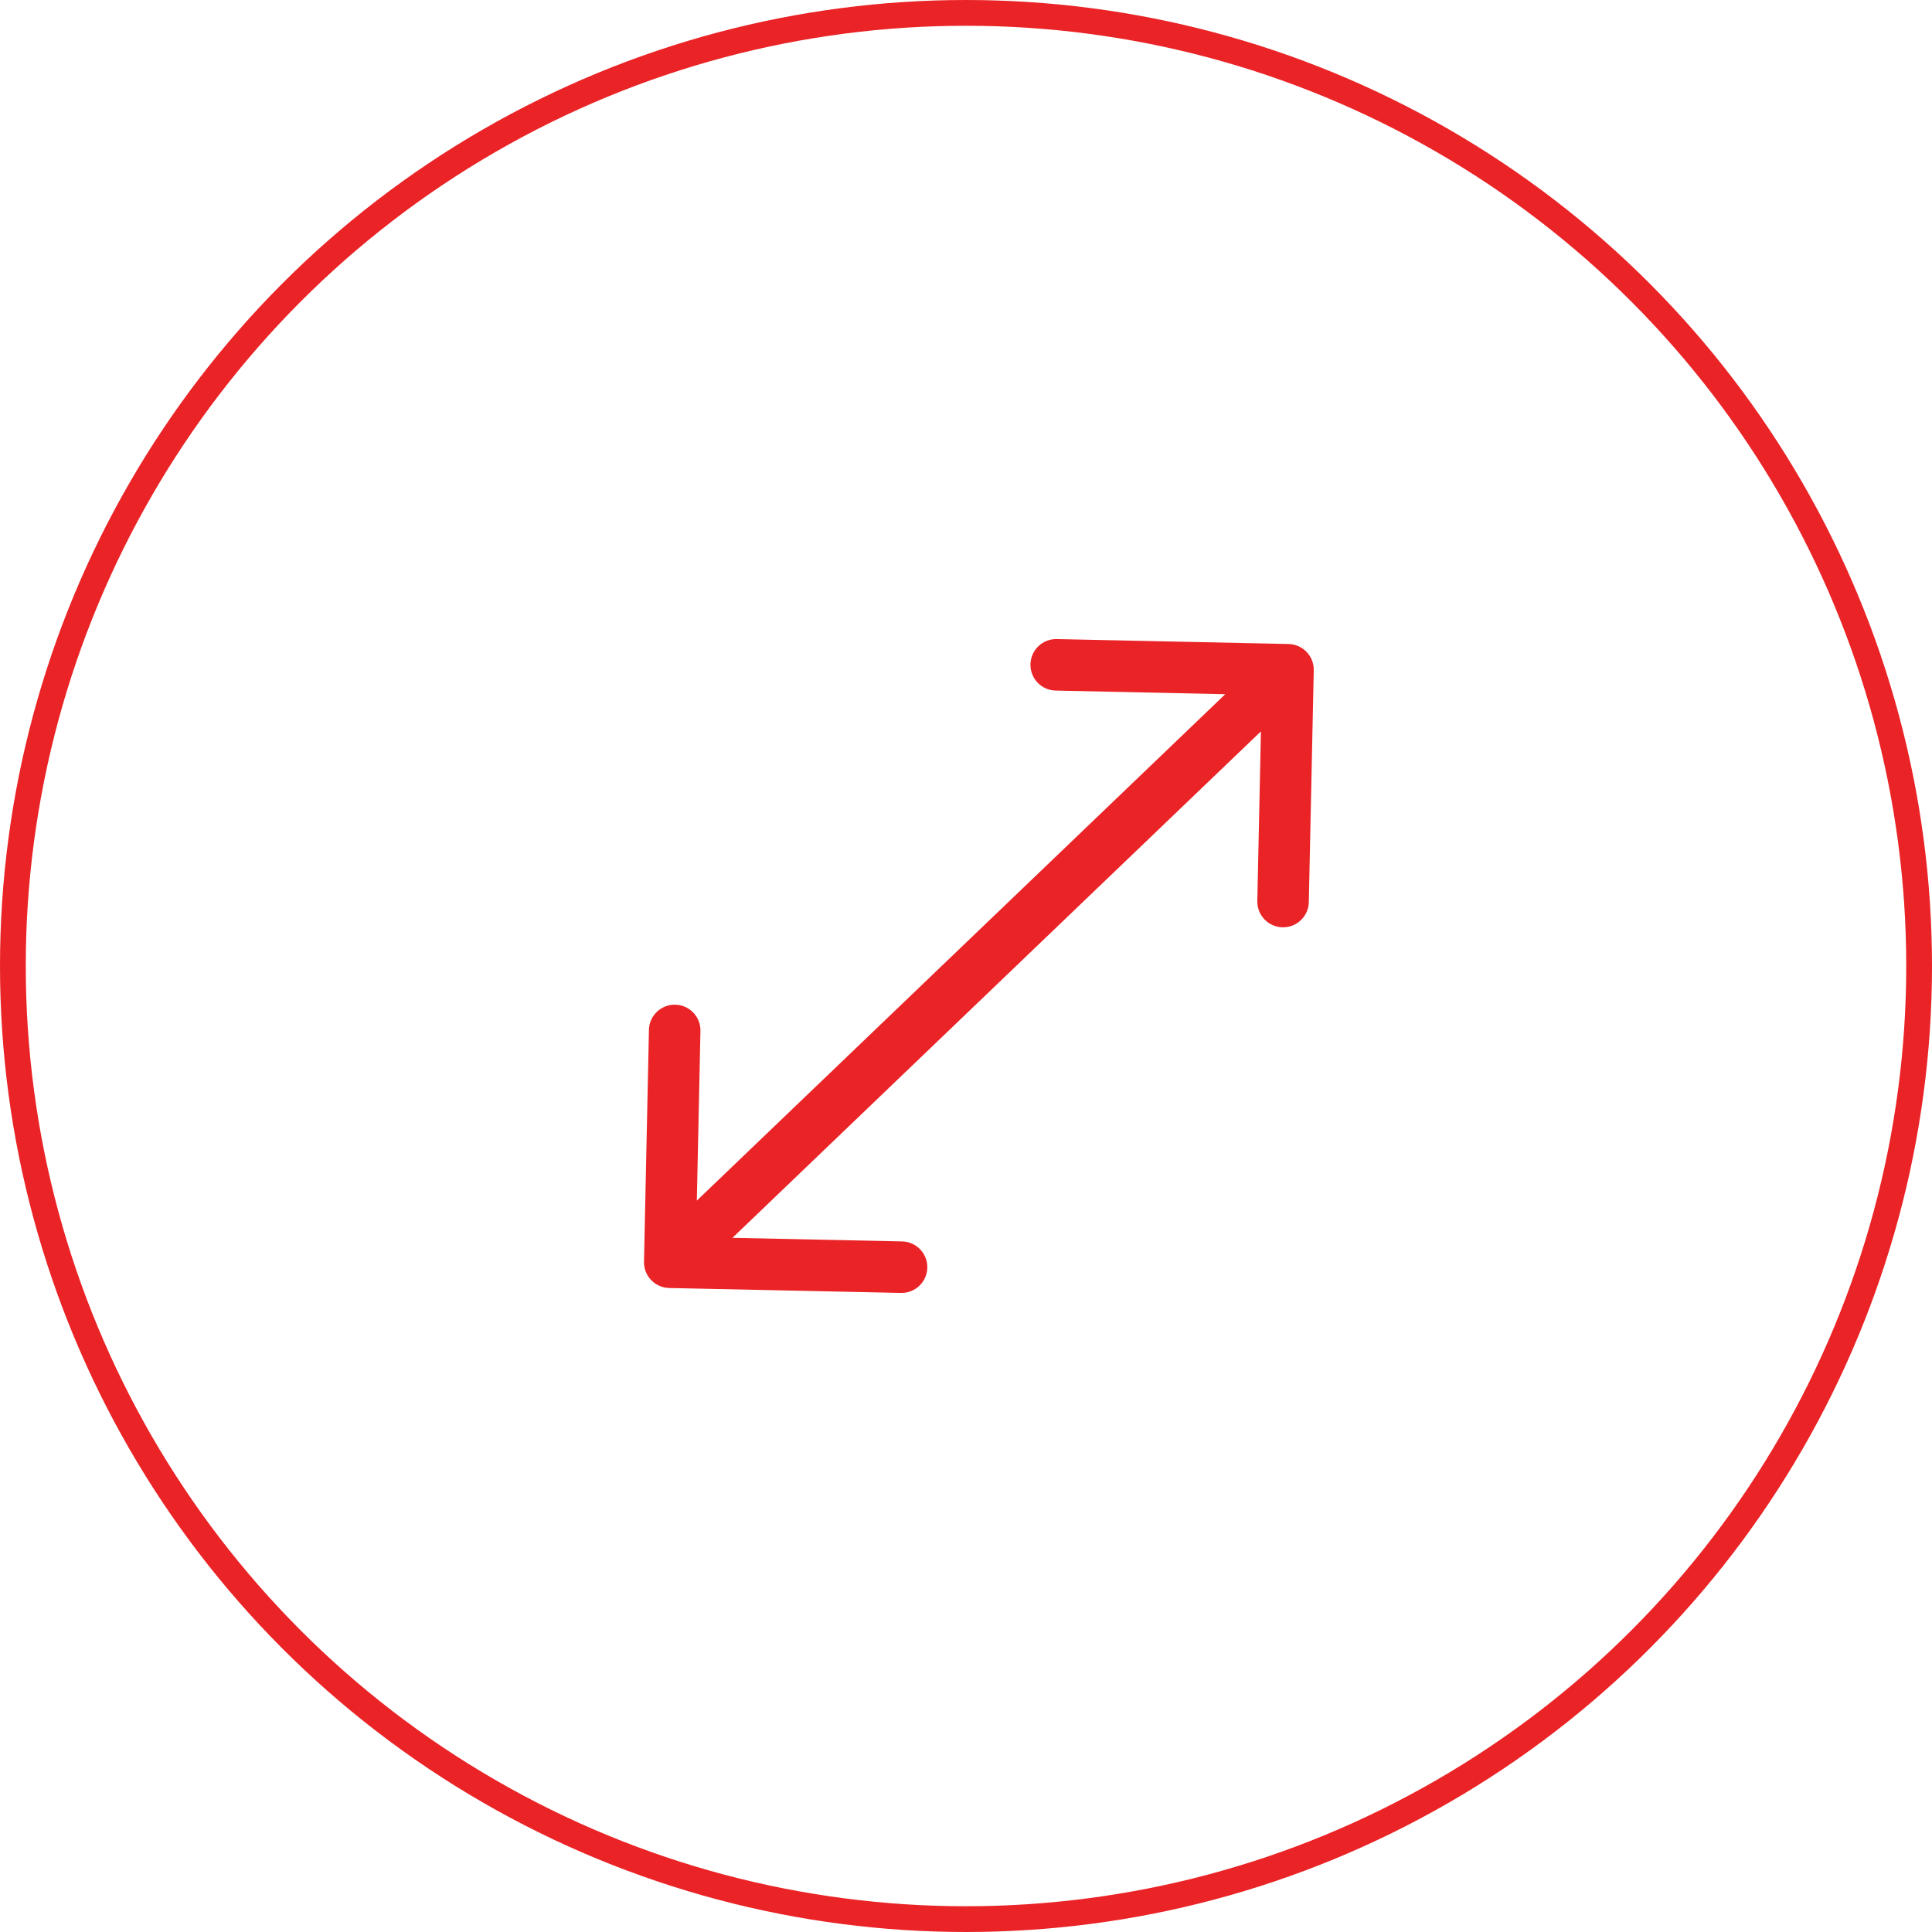
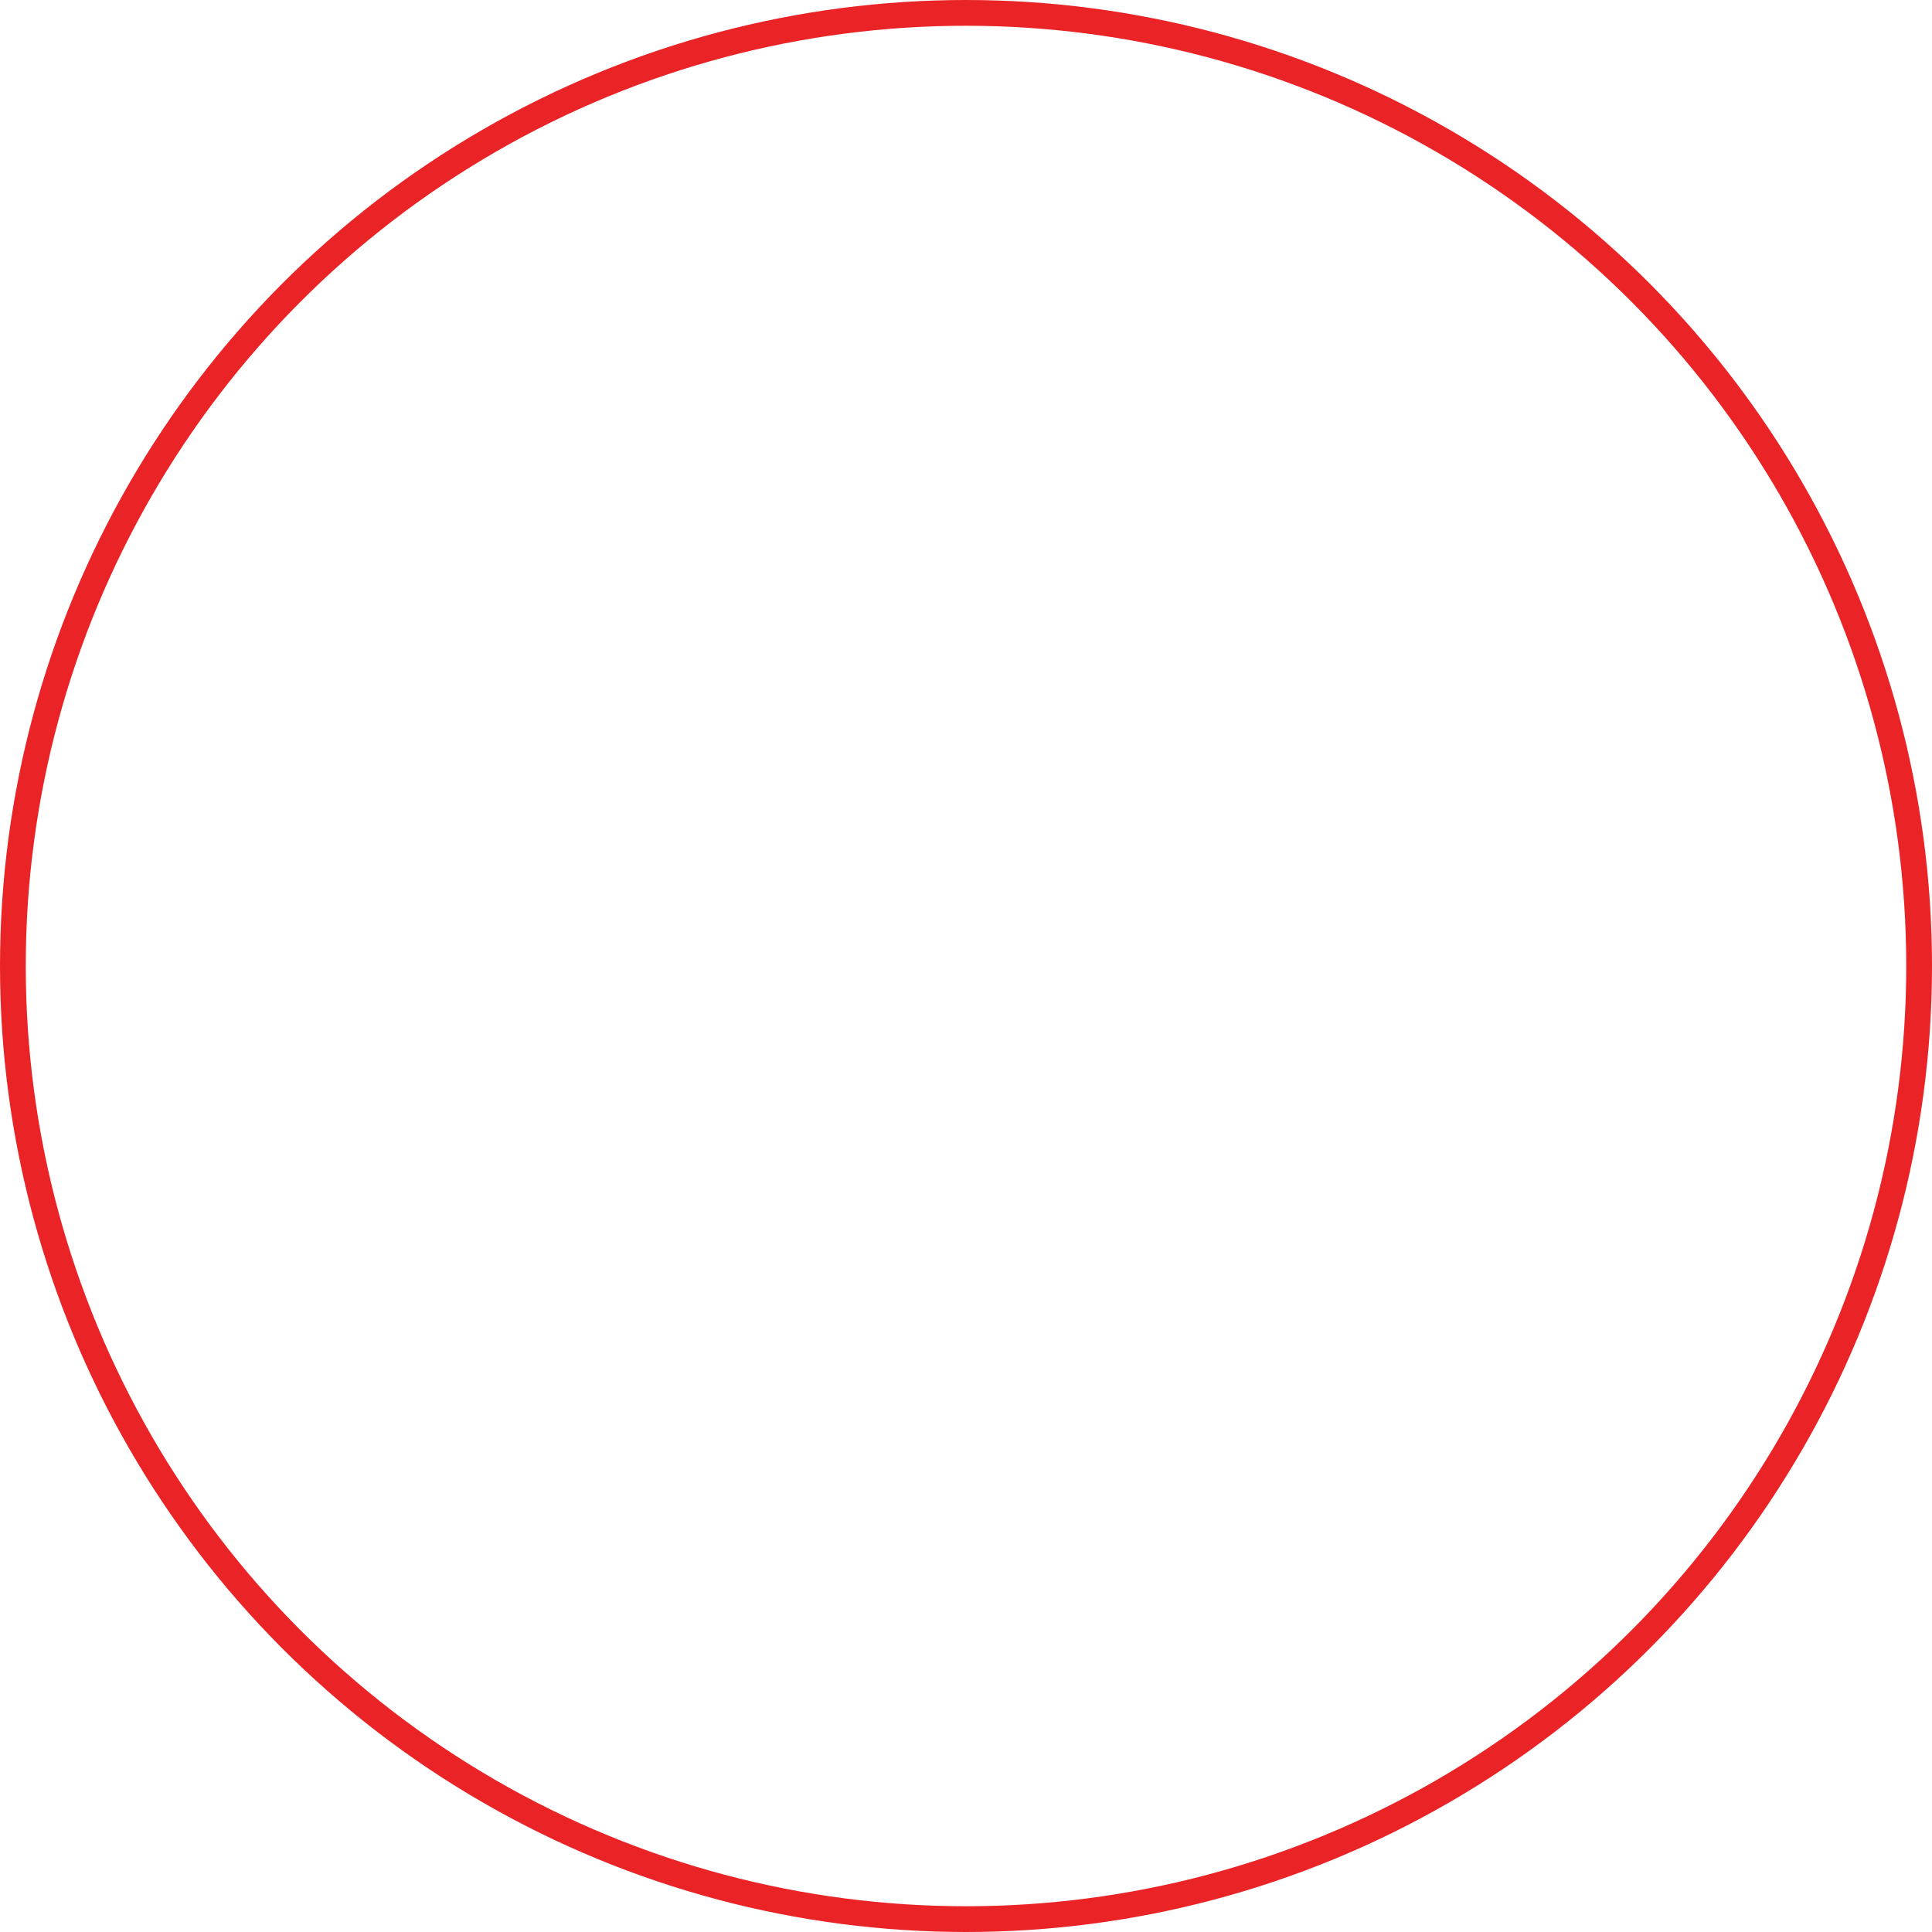
<svg xmlns="http://www.w3.org/2000/svg" width="75" height="75" viewBox="0 0 75 75" fill="none">
  <circle cx="37.5" cy="37.5" r="37" stroke="#EA2326" />
-   <path d="M25 48.979C24.988 49.531 25.427 49.988 25.979 50L34.977 50.191C35.529 50.203 35.986 49.765 35.998 49.213C36.01 48.661 35.571 48.203 35.019 48.192L27.021 48.022L27.191 40.023C27.203 39.471 26.765 39.014 26.213 39.002C25.661 38.99 25.203 39.429 25.192 39.981L25 48.979ZM51 26.021C51.011 25.469 50.573 25.012 50.021 25L41.023 24.809C40.471 24.797 40.014 25.235 40.002 25.787C39.99 26.339 40.429 26.797 40.981 26.808L48.979 26.979L48.809 34.977C48.797 35.529 49.235 35.986 49.787 35.998C50.339 36.01 50.797 35.571 50.808 35.019L51 26.021ZM26.692 49.722L50.692 26.722L49.308 25.278L25.308 48.278L26.692 49.722Z" fill="#EA2326" />
</svg>